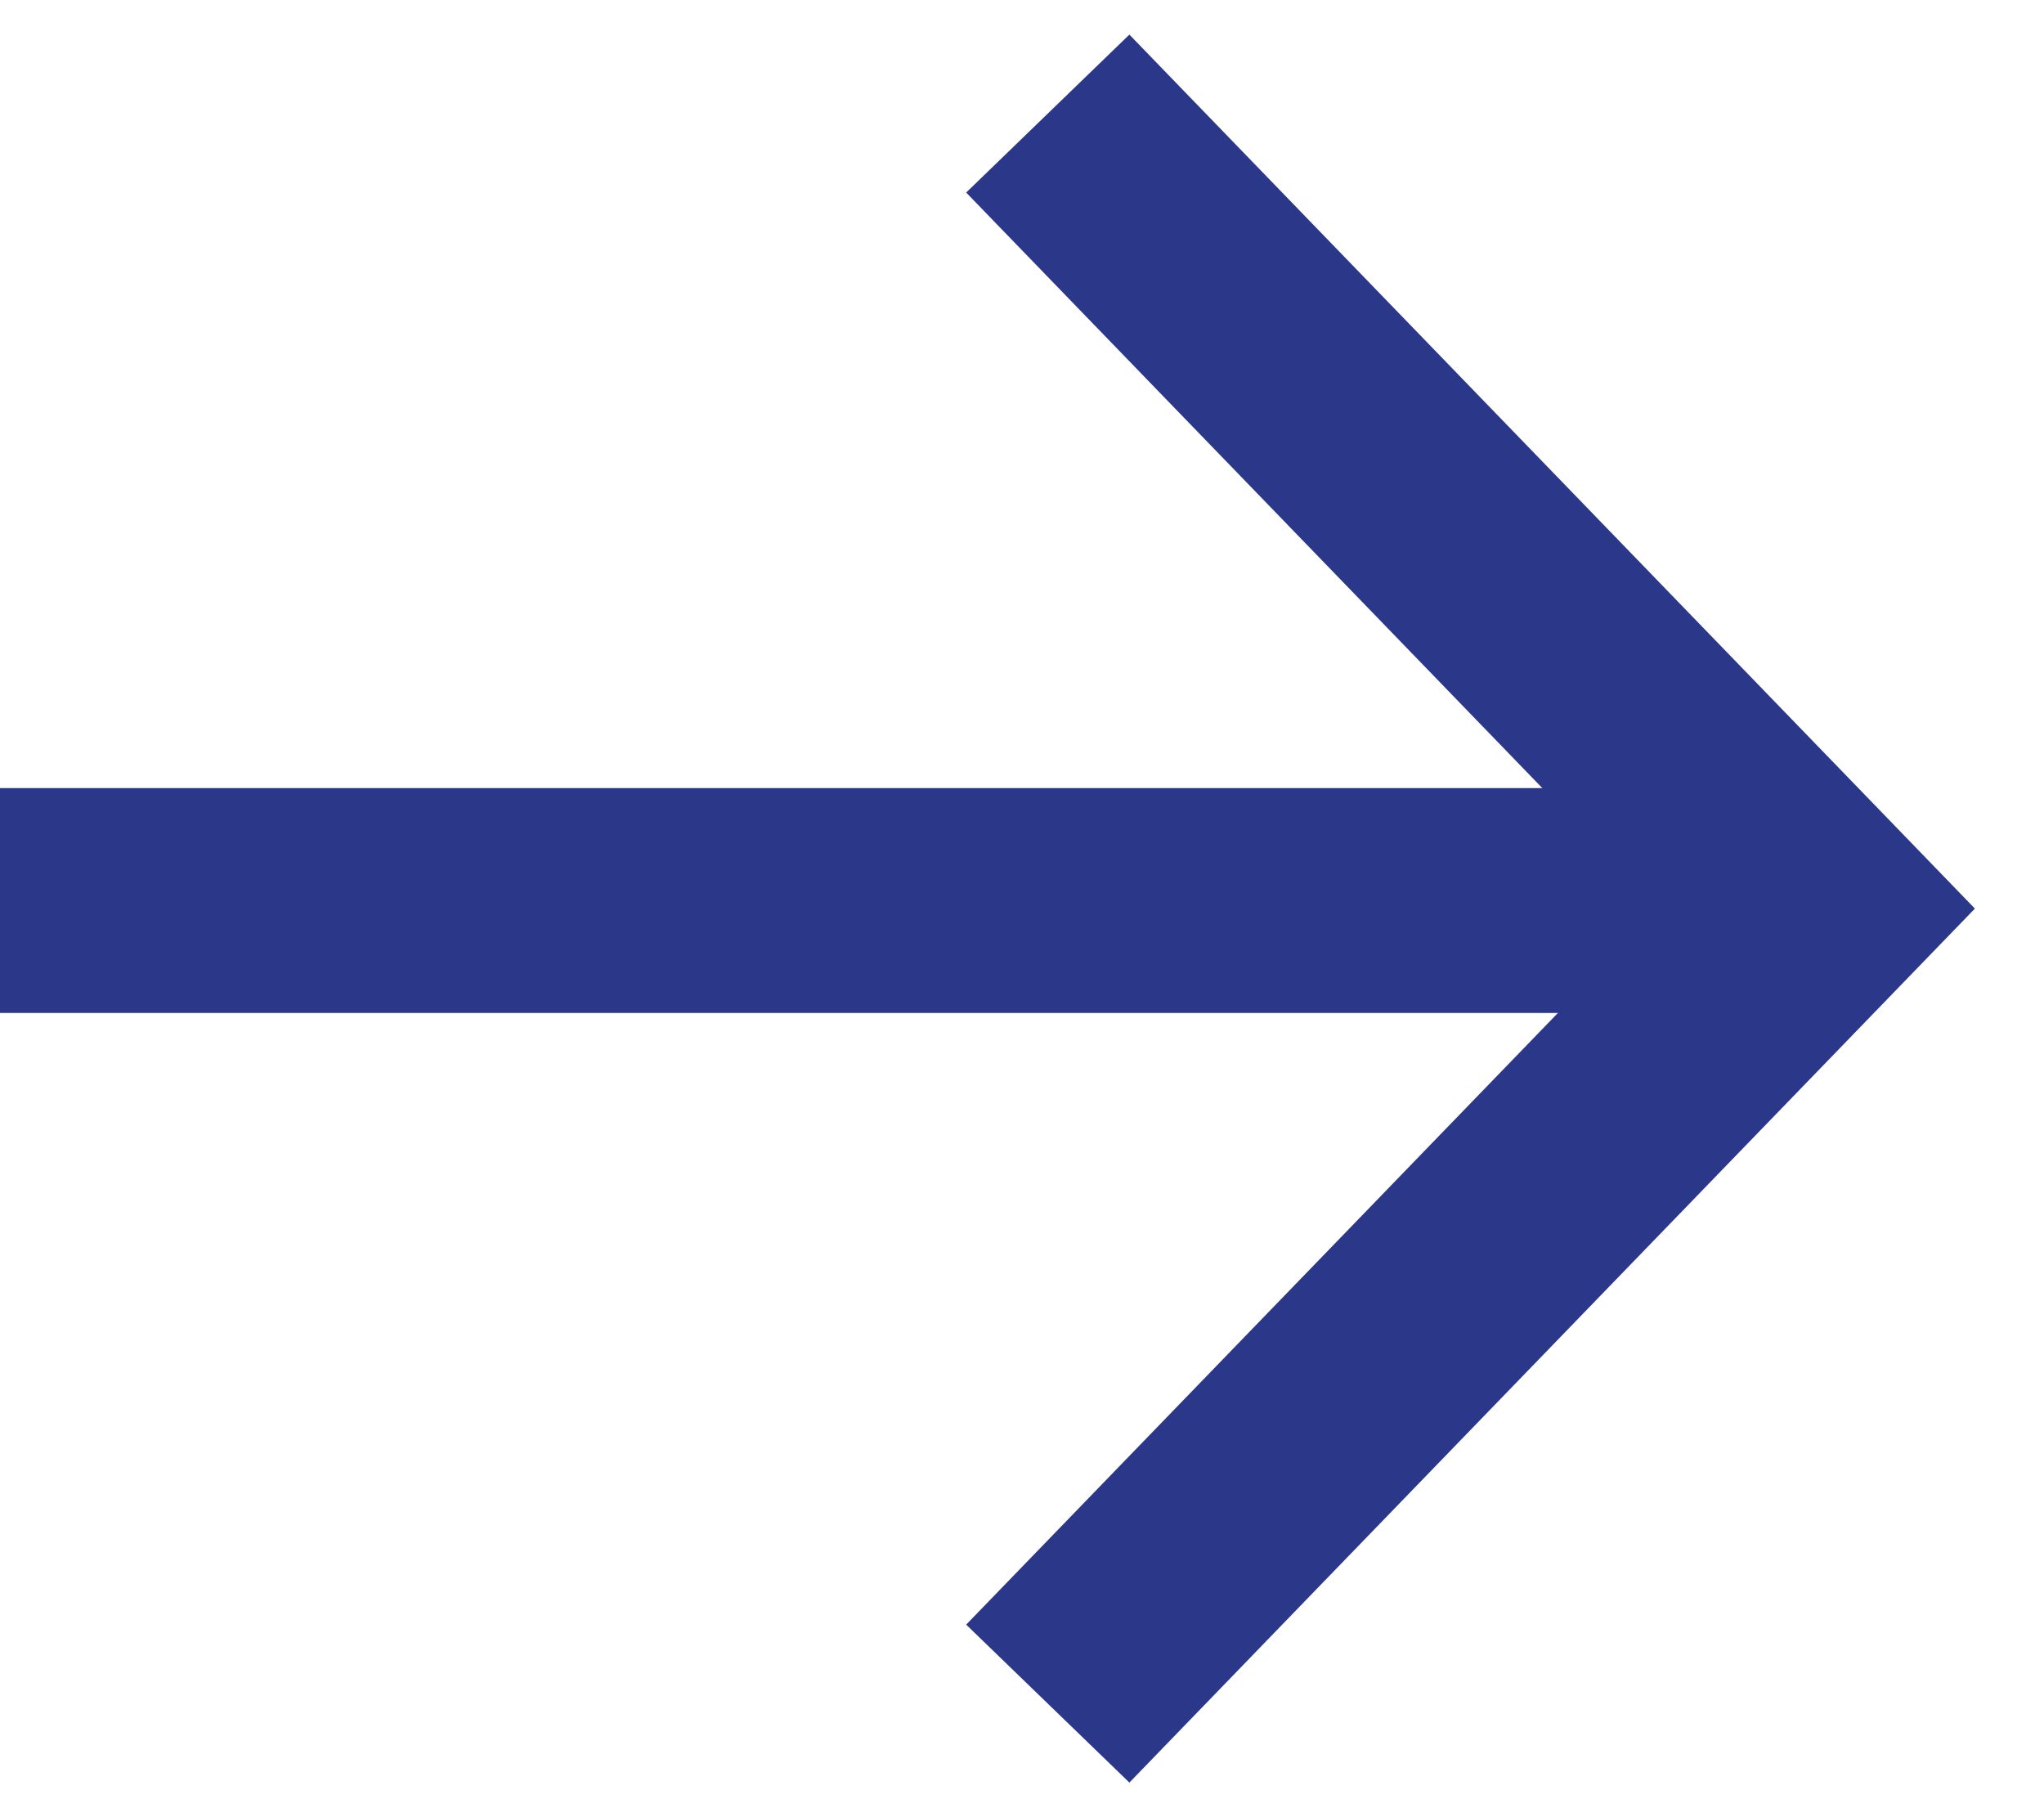
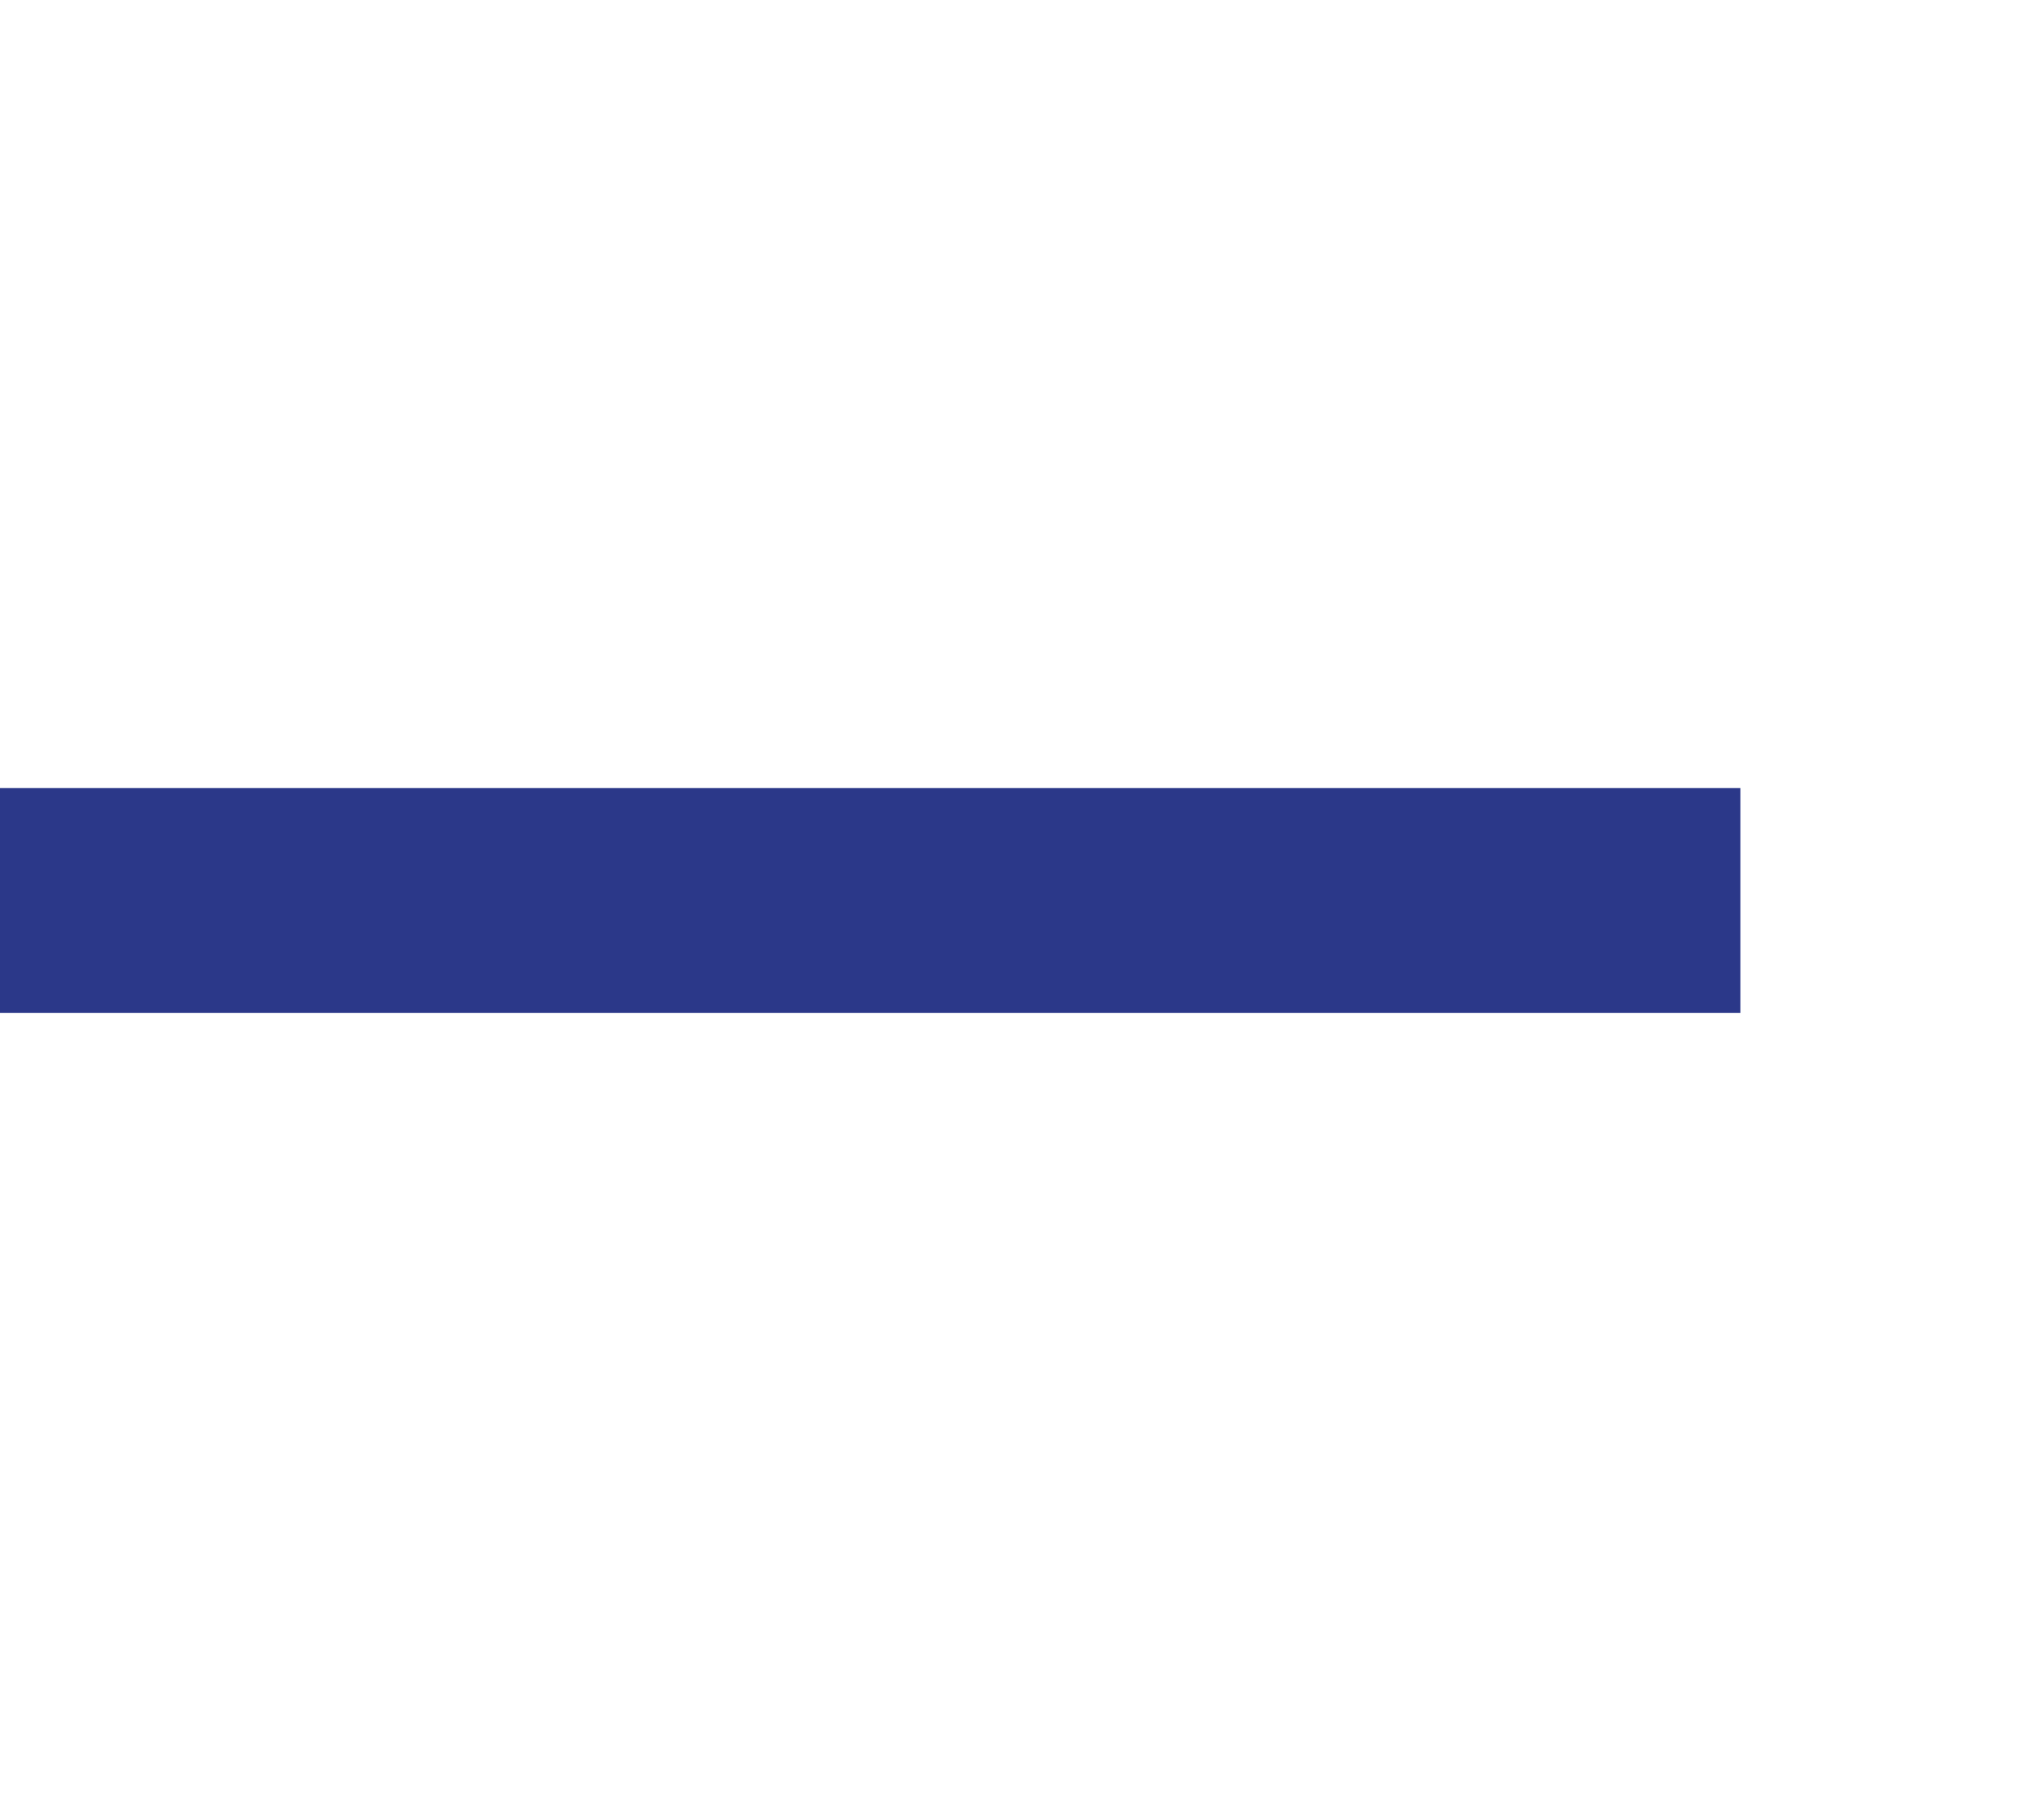
<svg xmlns="http://www.w3.org/2000/svg" width="18" height="16" viewBox="0 0 18 16" fill="none">
-   <path d="M9.227 1L16 8L9.227 15" stroke="#2B3889" stroke-width="2" />
  <path d="M0 6.939H15.326V8.919H0V6.939Z" fill="#2B3889" />
</svg>